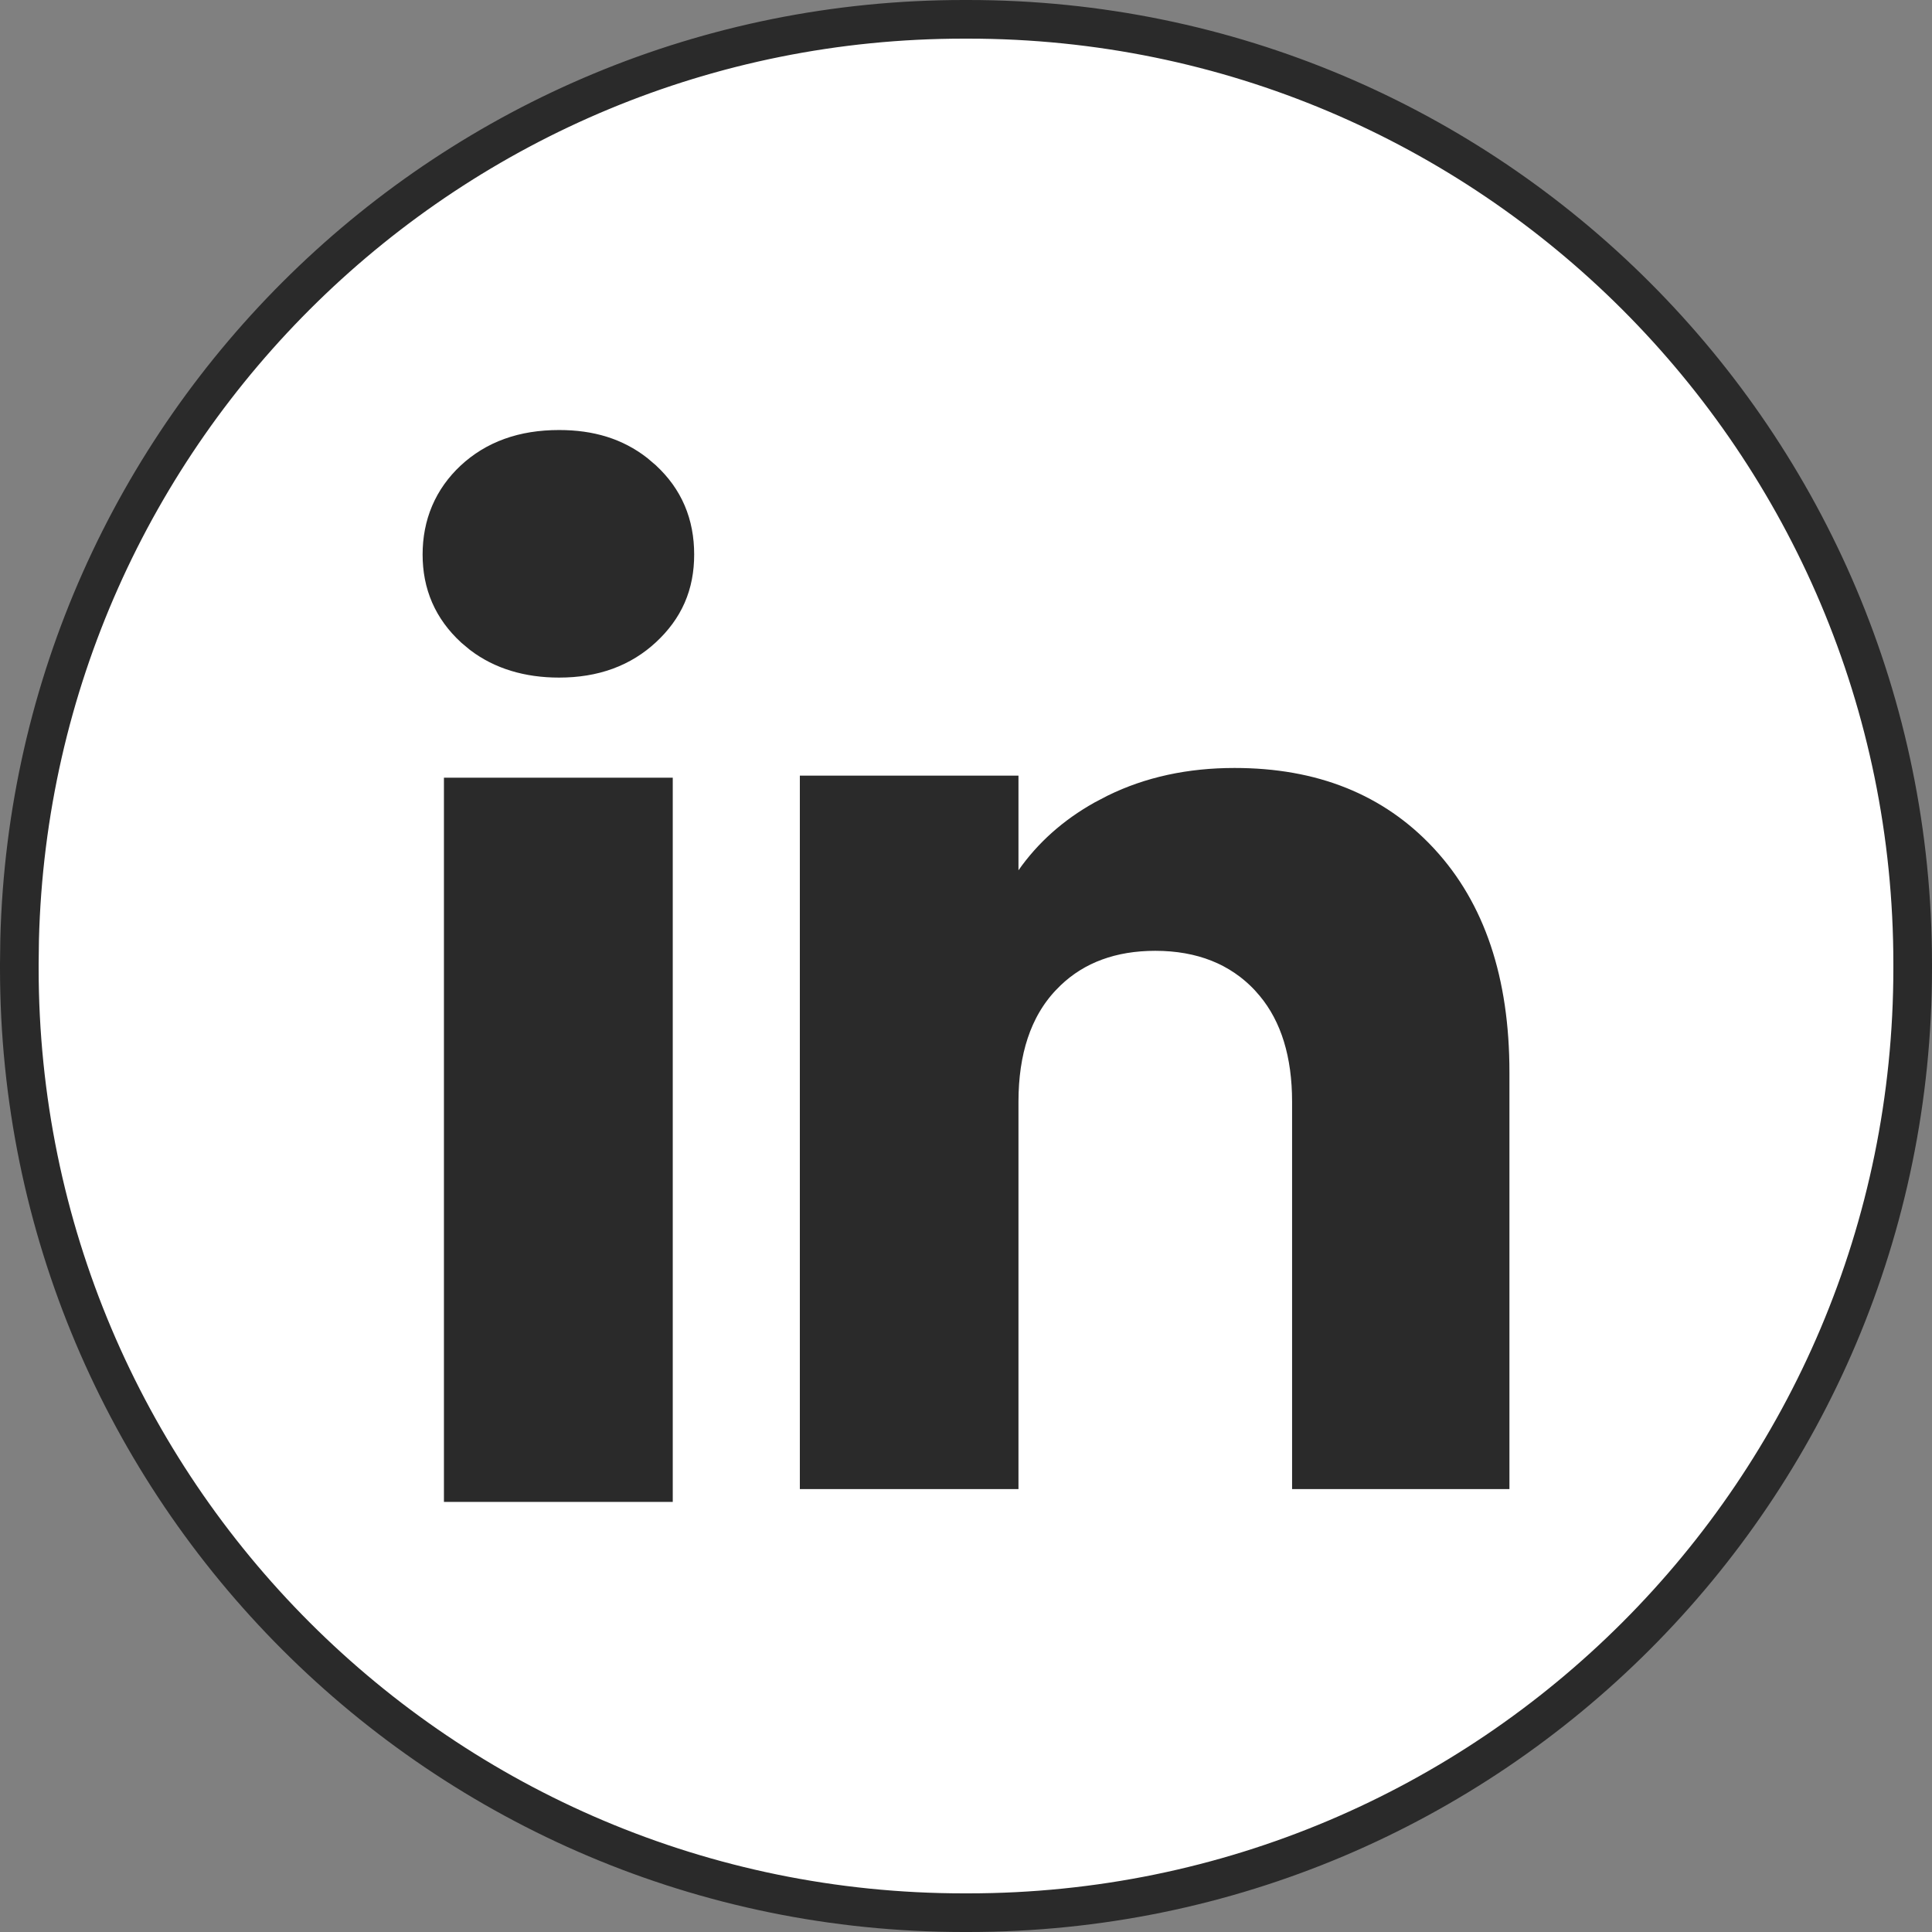
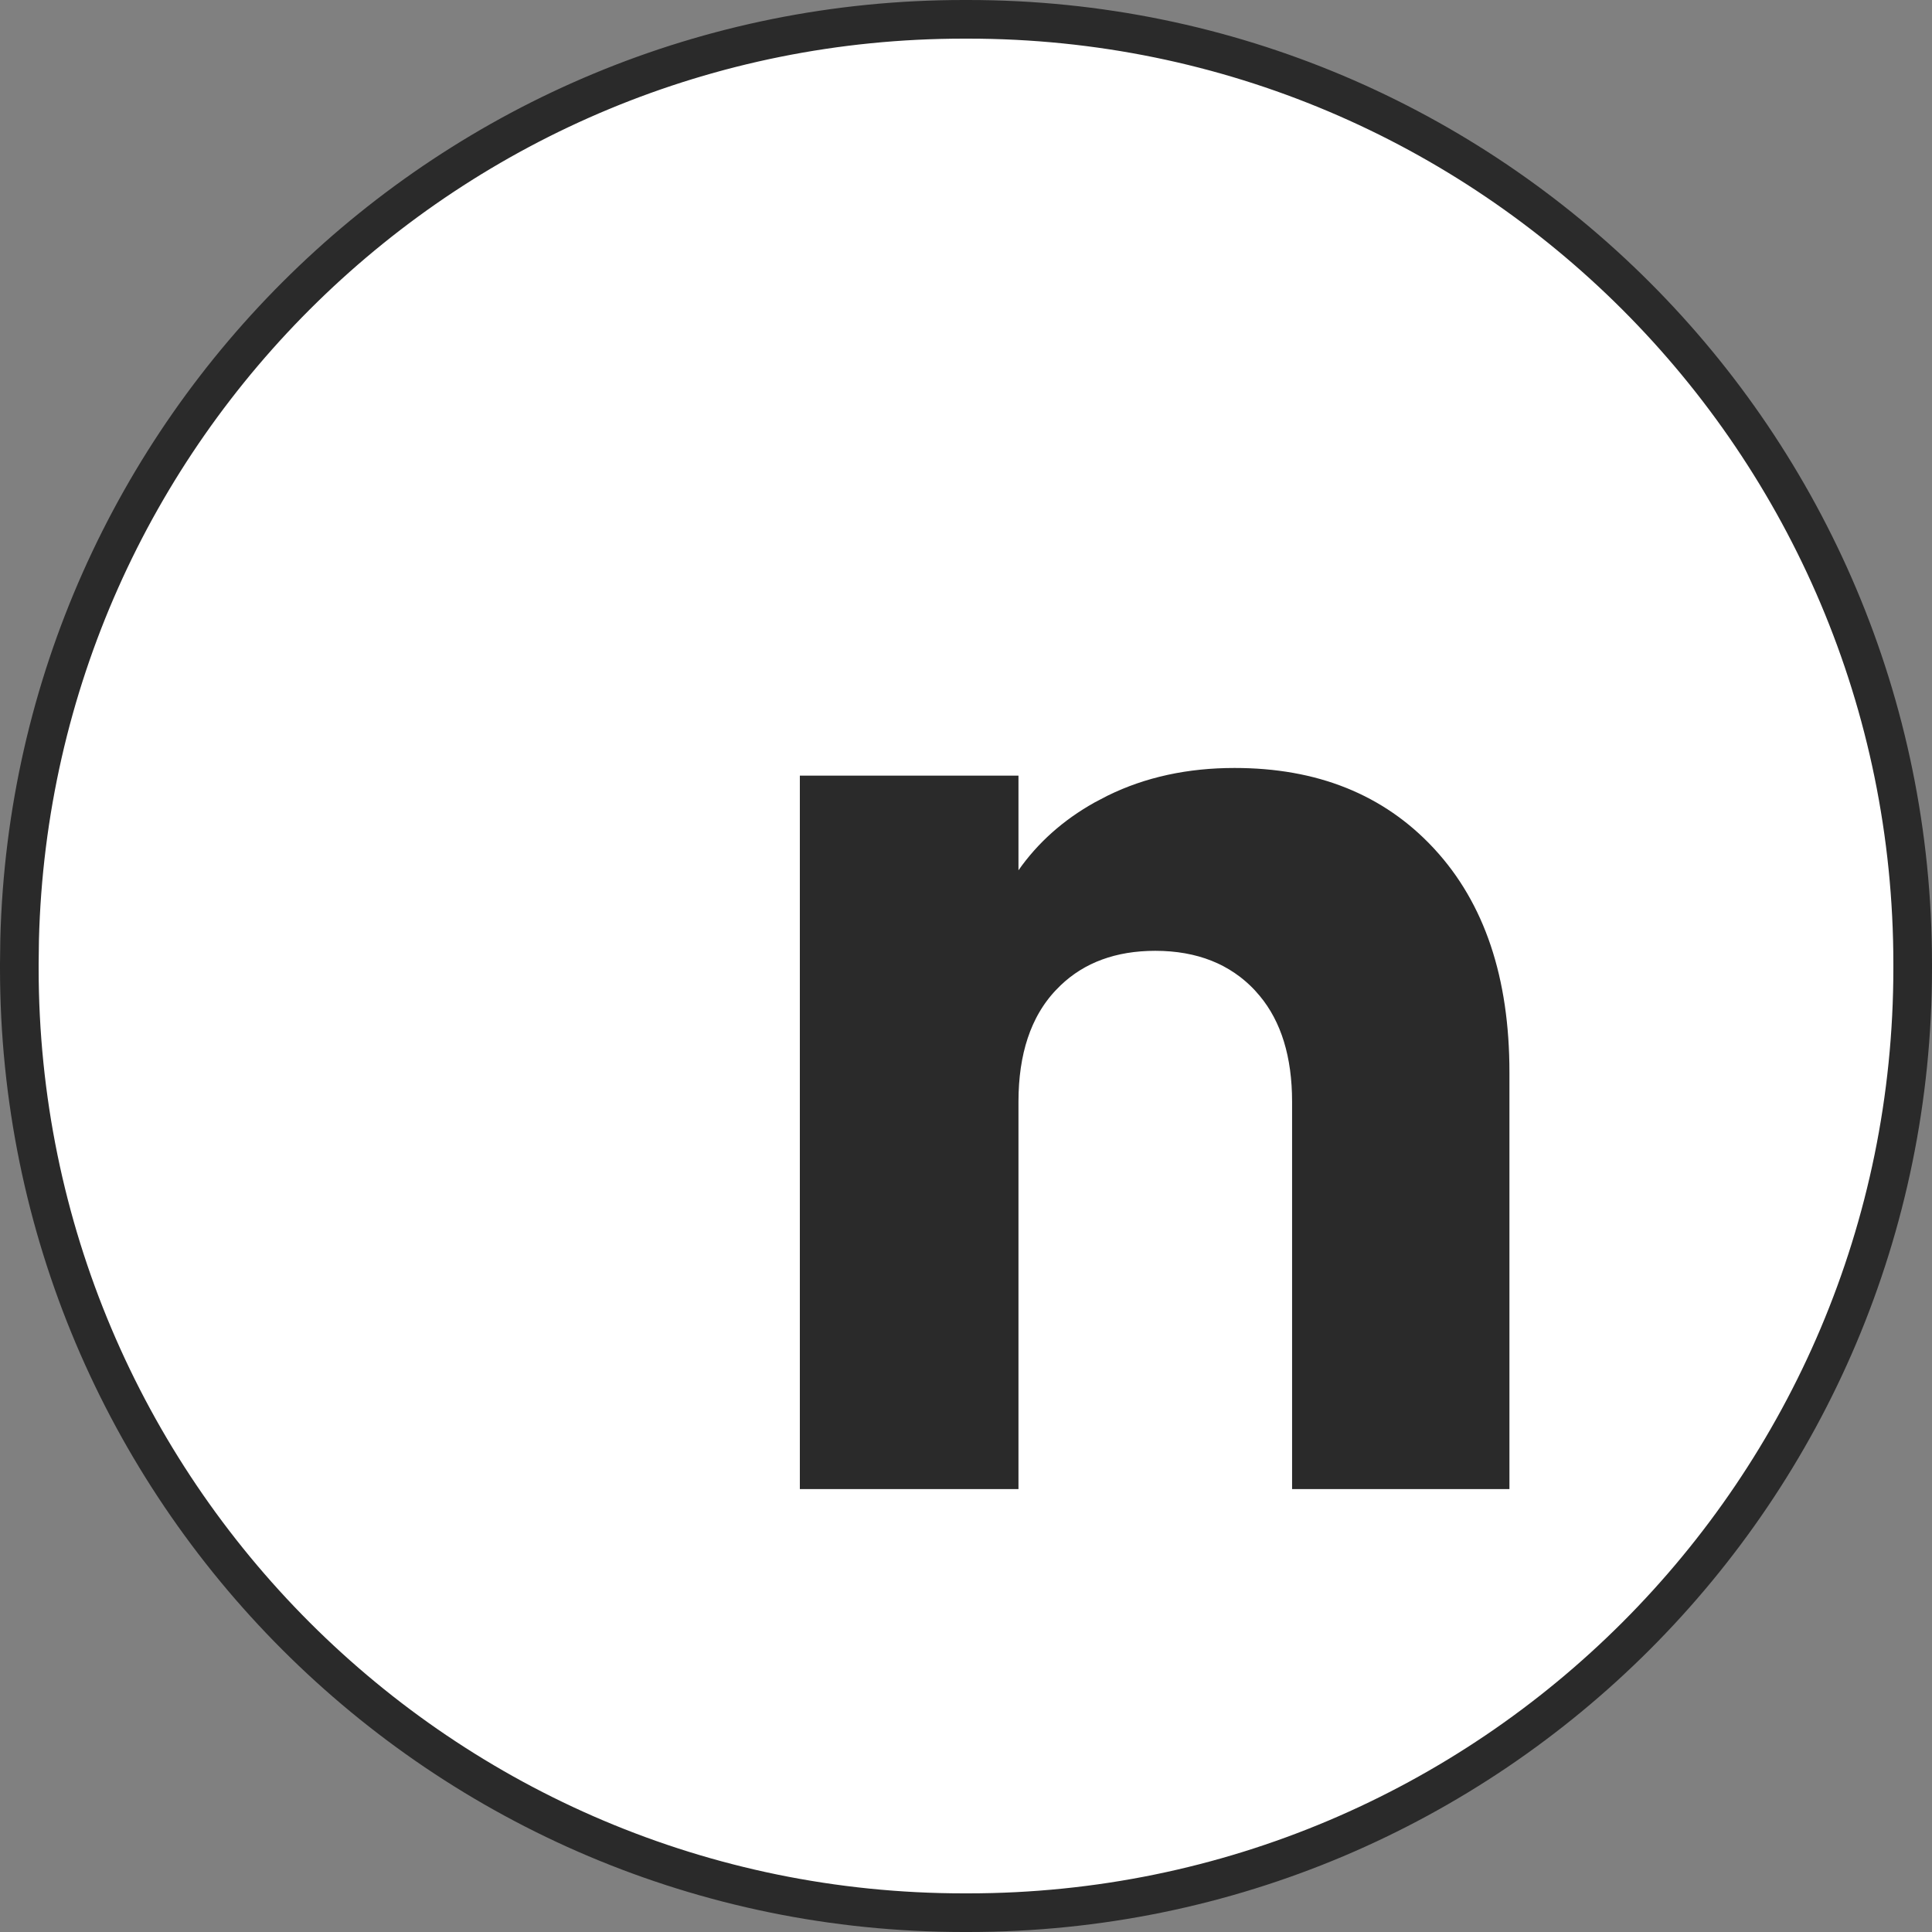
<svg xmlns="http://www.w3.org/2000/svg" width="50" height="50" viewBox="0 0 50 50" fill="none">
  <rect x="0" y="0" width="50" height="50" fill="#808080" stroke="none" />
  <path d="M24.943 0.5H25.057C38.556 0.5 49.5 11.444 49.5 24.943V25.057C49.5 38.556 38.556 49.5 25.057 49.5H24.943C11.444 49.5 0.5 38.556 0.5 25.057V24.943L0.508 24.312C0.842 11.104 11.655 0.5 24.943 0.5Z" fill="white" stroke="#2A2A2A" />
-   <path d="M16.568 20.969V38.026H12.332V20.969H16.568ZM14.469 11.972C15.215 11.972 15.768 12.159 16.218 12.506L16.404 12.664L16.405 12.665C16.886 13.111 17.122 13.653 17.122 14.351C17.122 15.036 16.892 15.547 16.405 16.001C15.923 16.449 15.301 16.693 14.469 16.693C13.733 16.693 13.141 16.503 12.685 16.158L12.497 16.001C12.012 15.551 11.78 15.018 11.78 14.351C11.78 13.675 12.019 13.112 12.497 12.665C12.976 12.22 13.608 11.972 14.469 11.972Z" fill="#2A2A2A" stroke="#2A2A2A" stroke-width="1.686" />
  <path d="M31.95 20.718C33.891 20.718 35.368 21.332 36.472 22.51L36.508 22.549C37.618 23.754 38.221 25.451 38.221 27.751V37.695H34.282V28.511C34.282 27.218 33.965 26.091 33.244 25.227L33.095 25.057C32.271 24.177 31.172 23.764 29.898 23.764C28.705 23.764 27.664 24.125 26.859 24.898L26.702 25.057C25.875 25.94 25.515 27.132 25.515 28.511V37.695H21.543V20.916H25.515V25.191L27.049 23.006C27.472 22.403 28.029 21.902 28.733 21.507L29.045 21.344C29.886 20.932 30.848 20.718 31.95 20.718Z" fill="#2A2A2A" stroke="#2A2A2A" stroke-width="1.686" />
</svg>